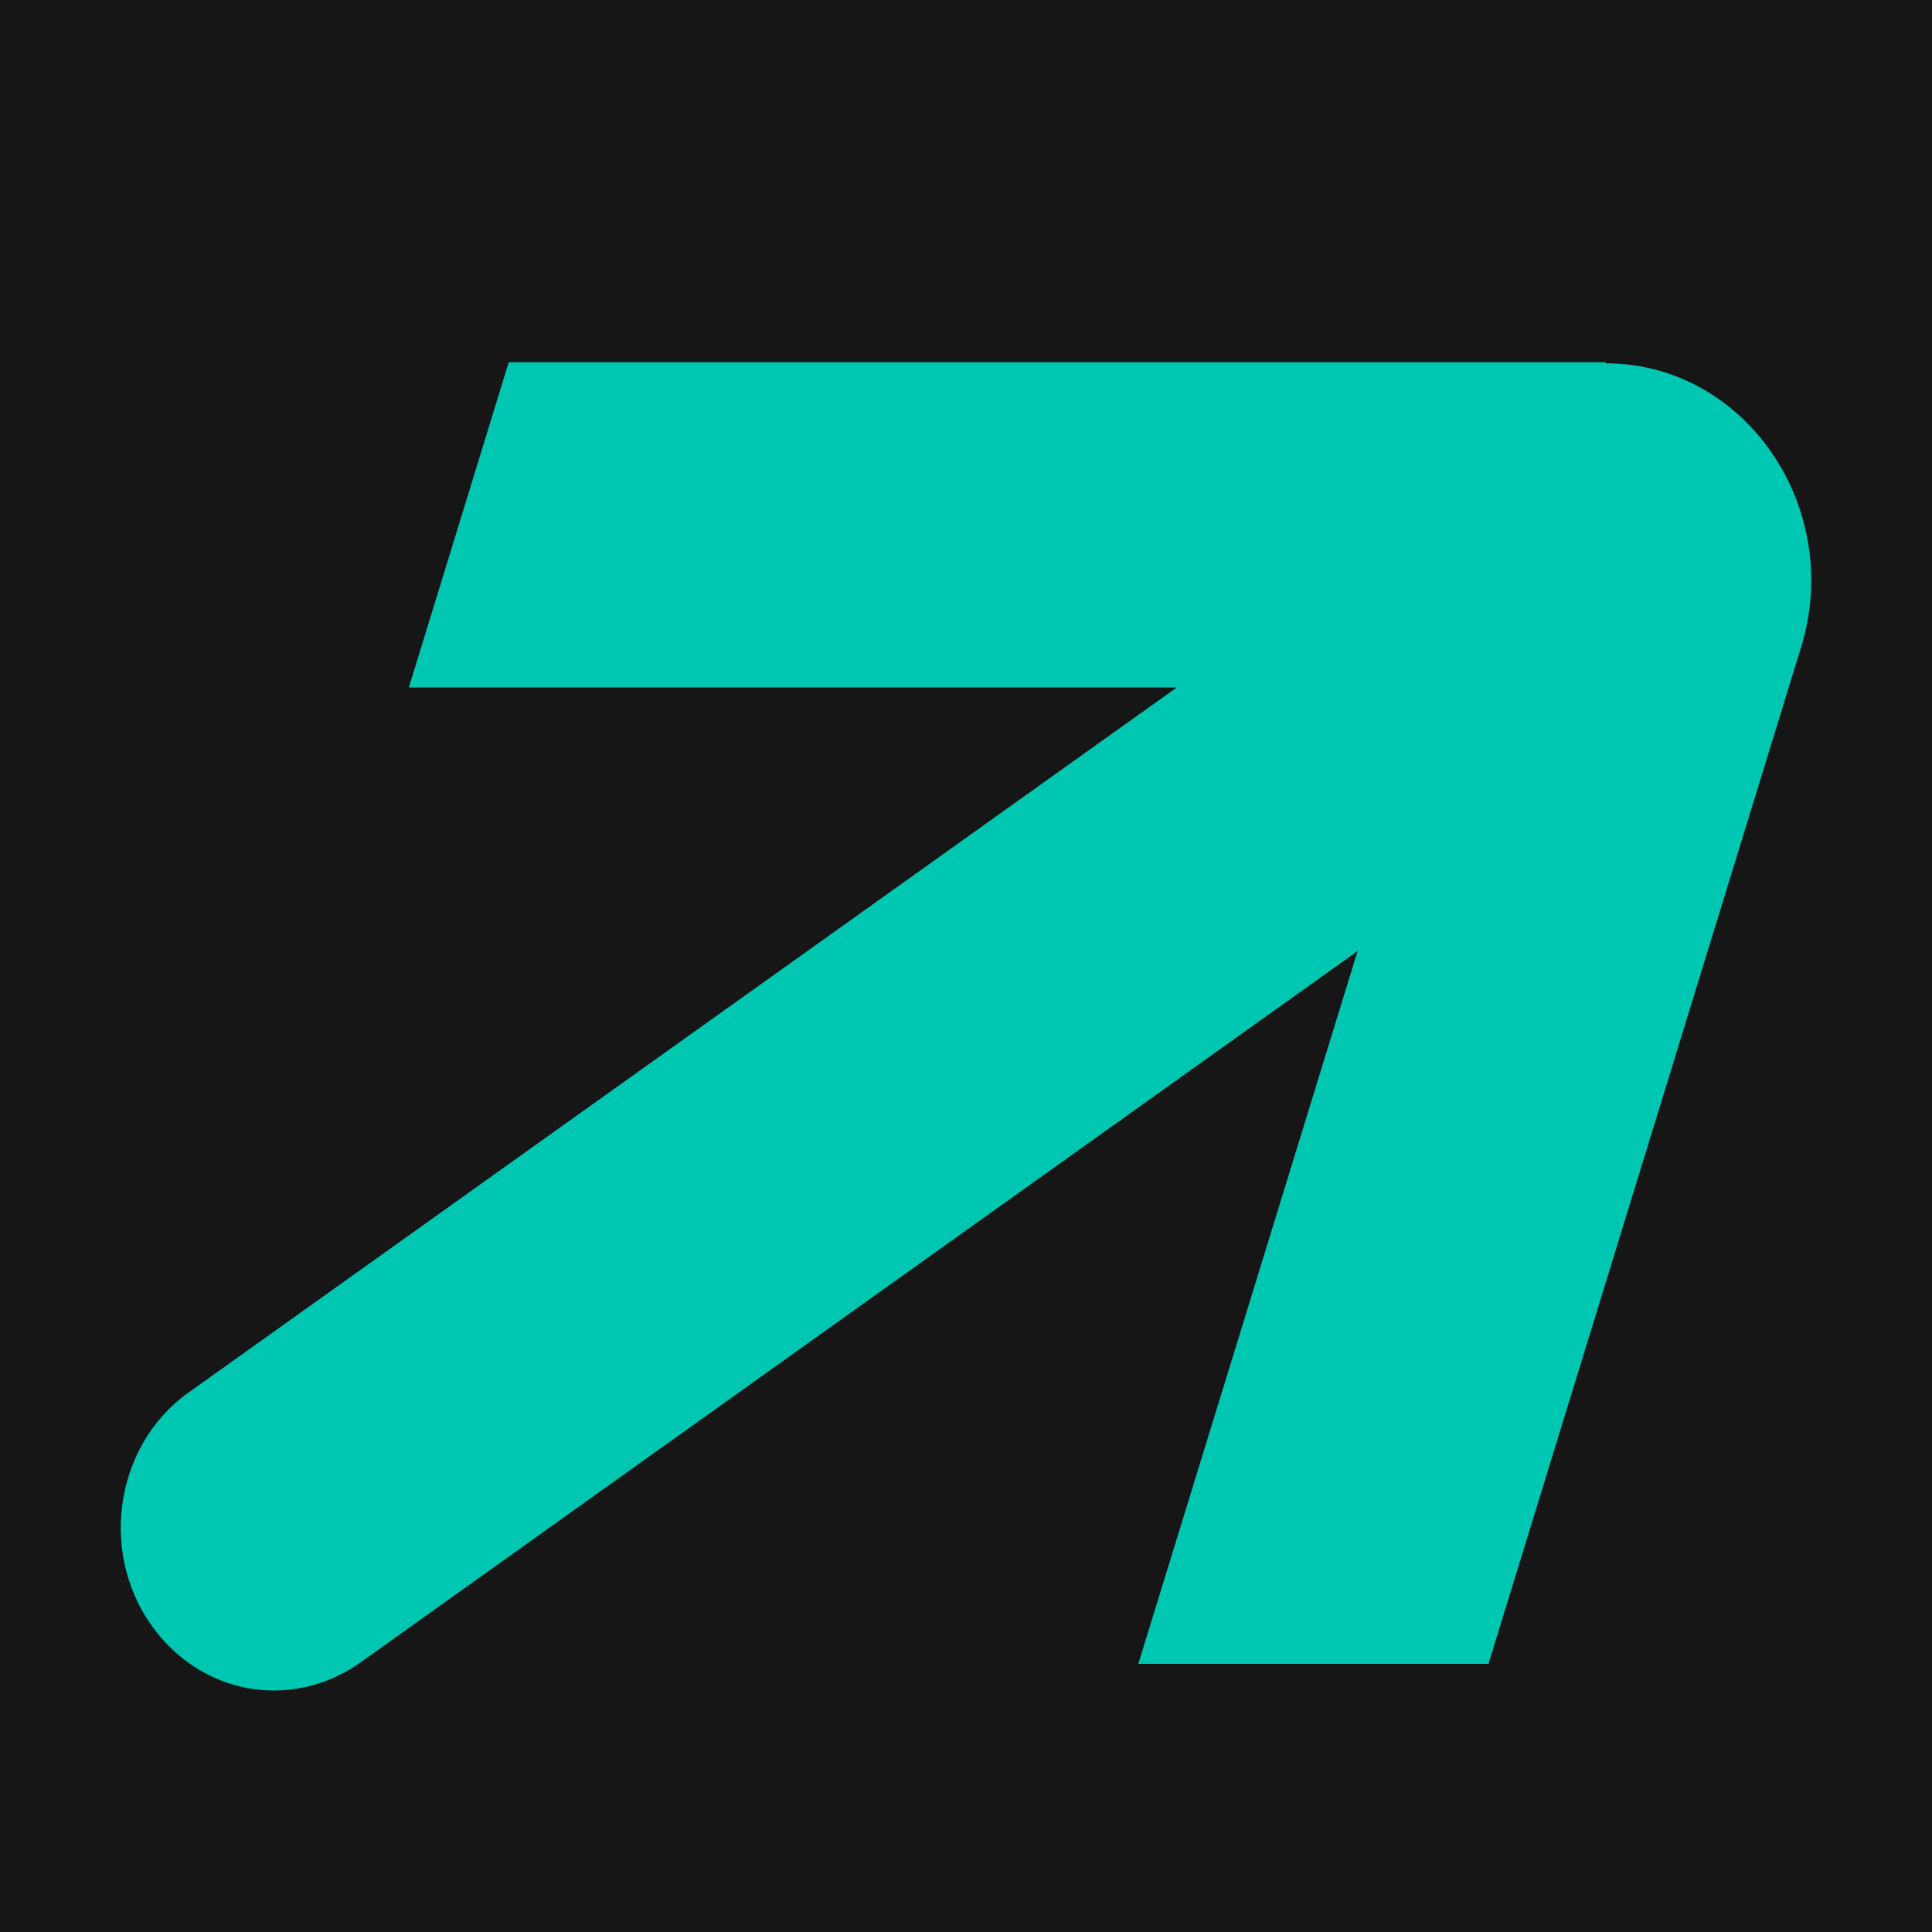
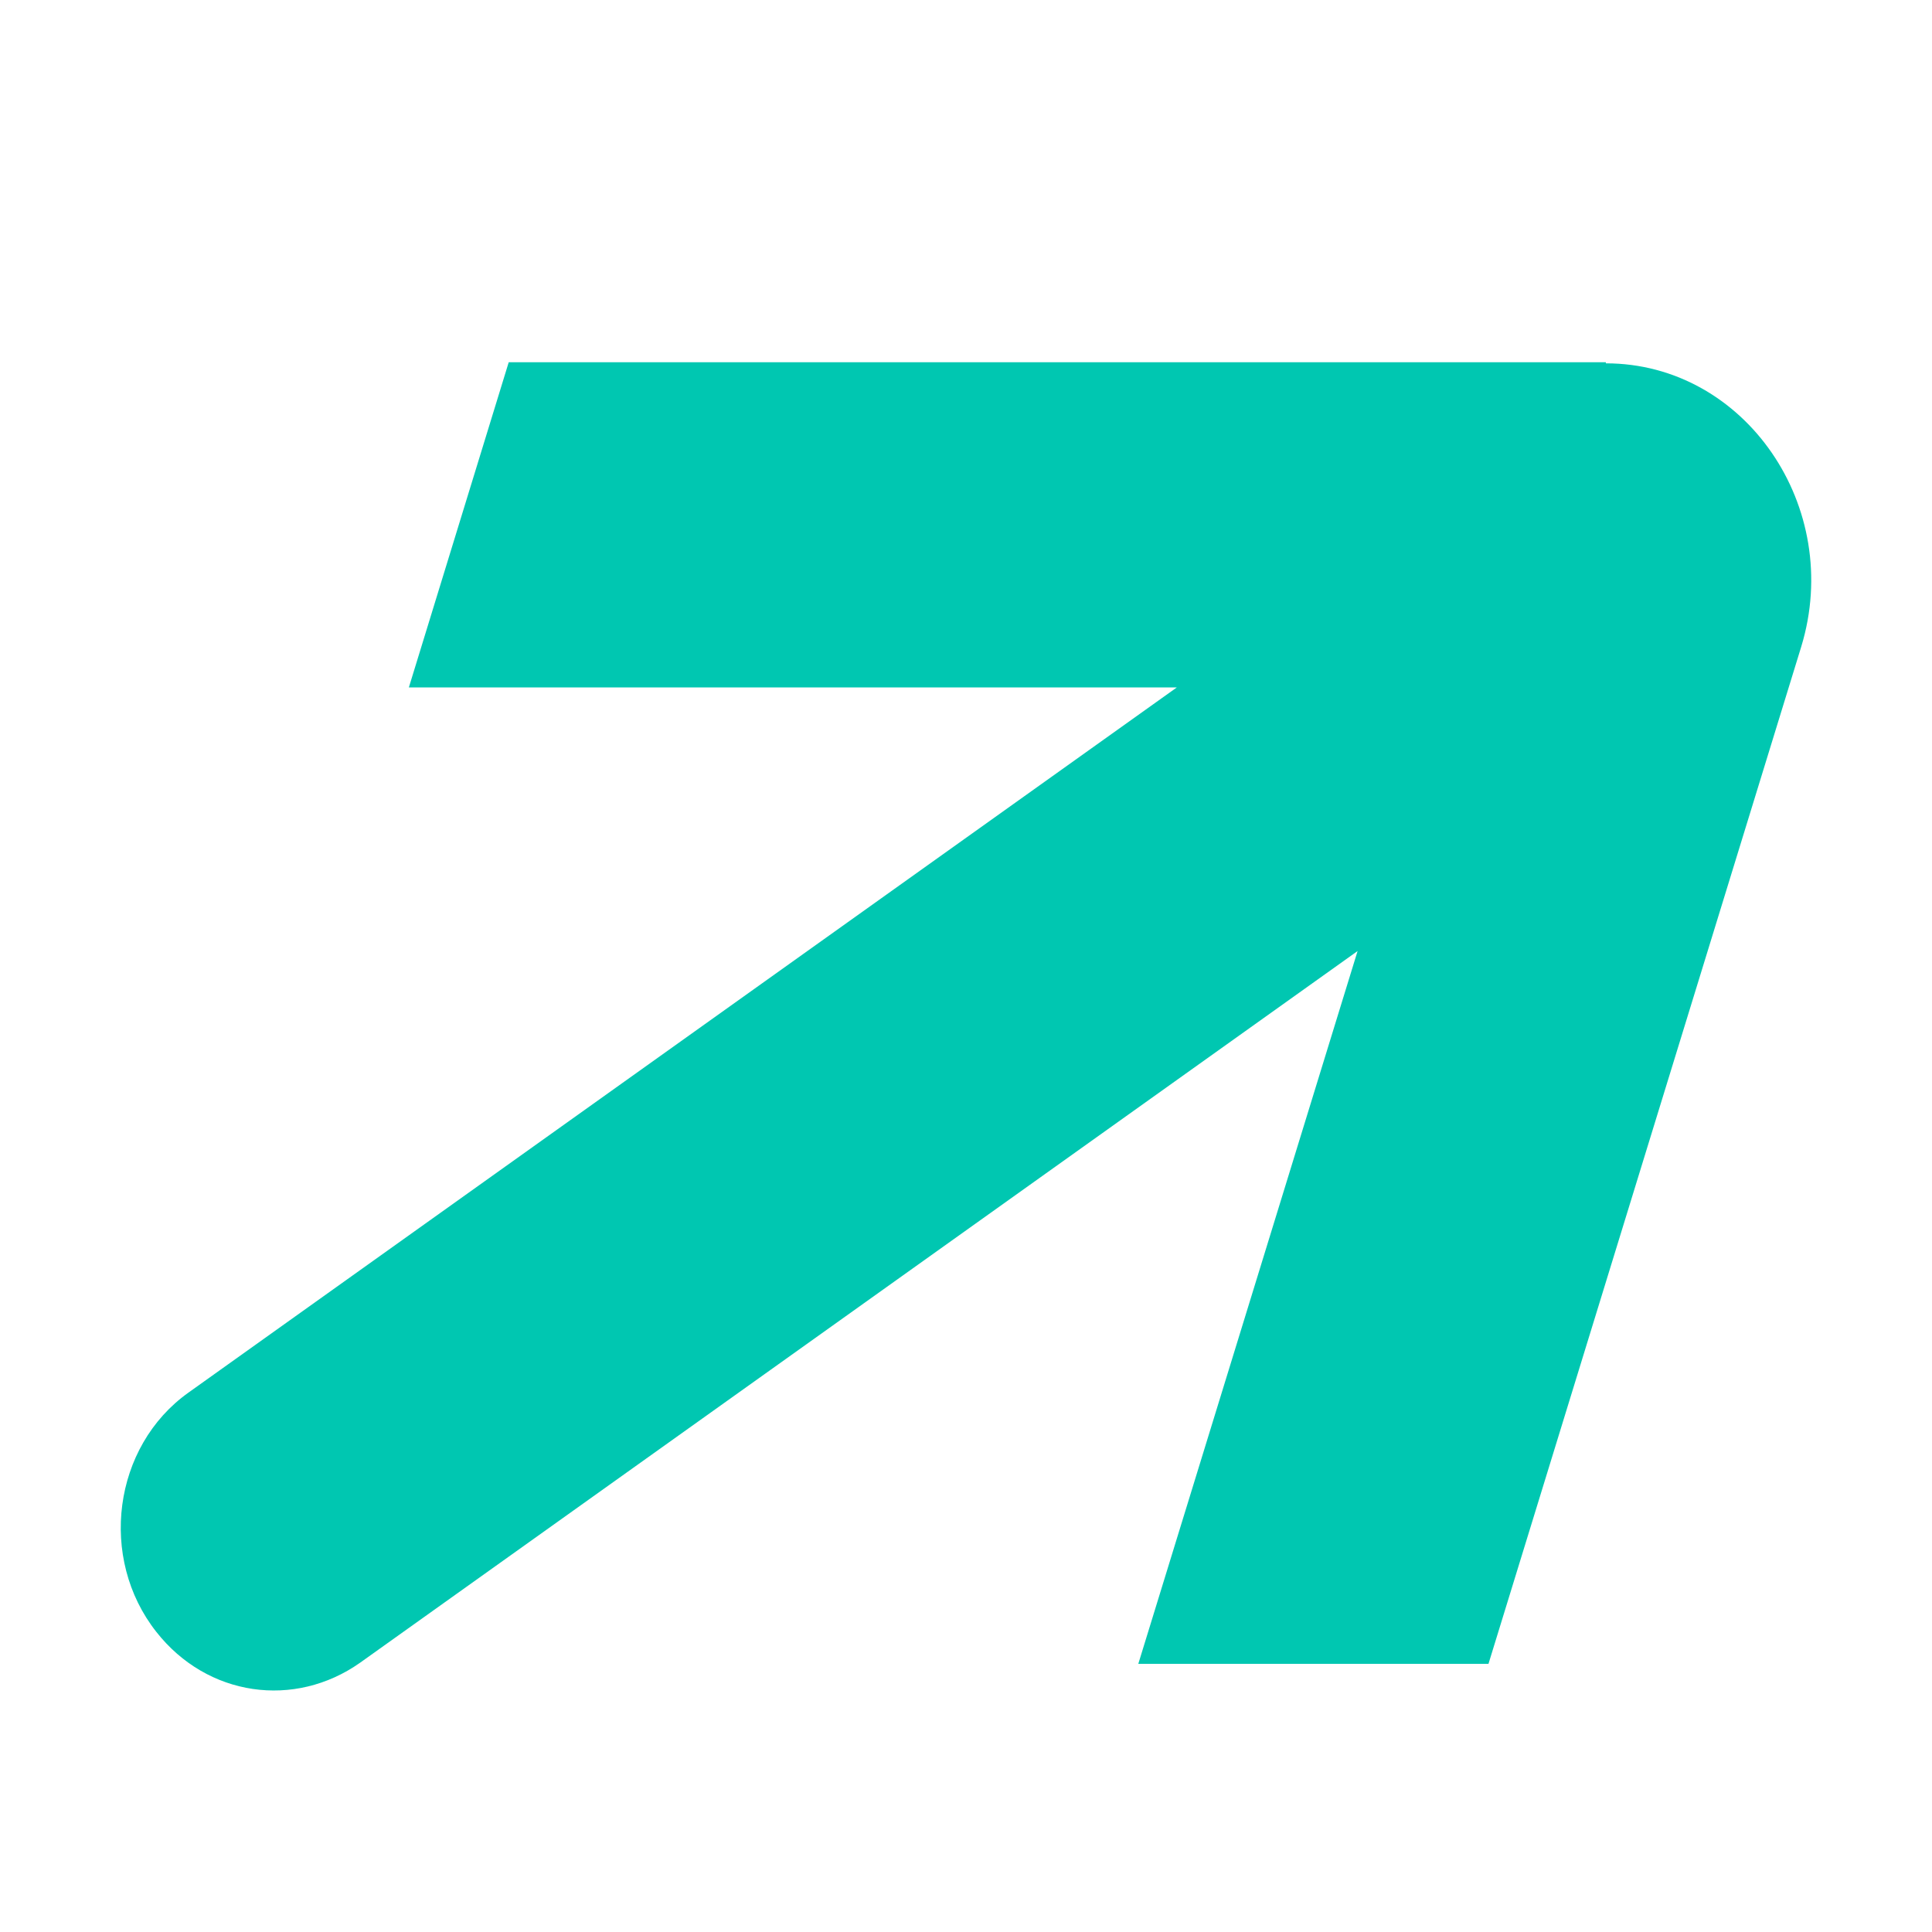
<svg xmlns="http://www.w3.org/2000/svg" width="16" height="16" viewBox="0 0 16 16" fill="none">
-   <rect width="16" height="16" fill="#161616" />
  <path d="M13.299 3.009C14.452 3.009 15.27 4.201 14.917 5.356L12.327 13.779H9.427L11.243 7.876L2.982 13.77C2.44 14.152 1.717 14.052 1.295 13.515C0.814 12.906 0.934 11.978 1.562 11.532L9.746 5.693H3.386L4.213 3H13.299V3.009Z" fill="#00C7B1" />
</svg>